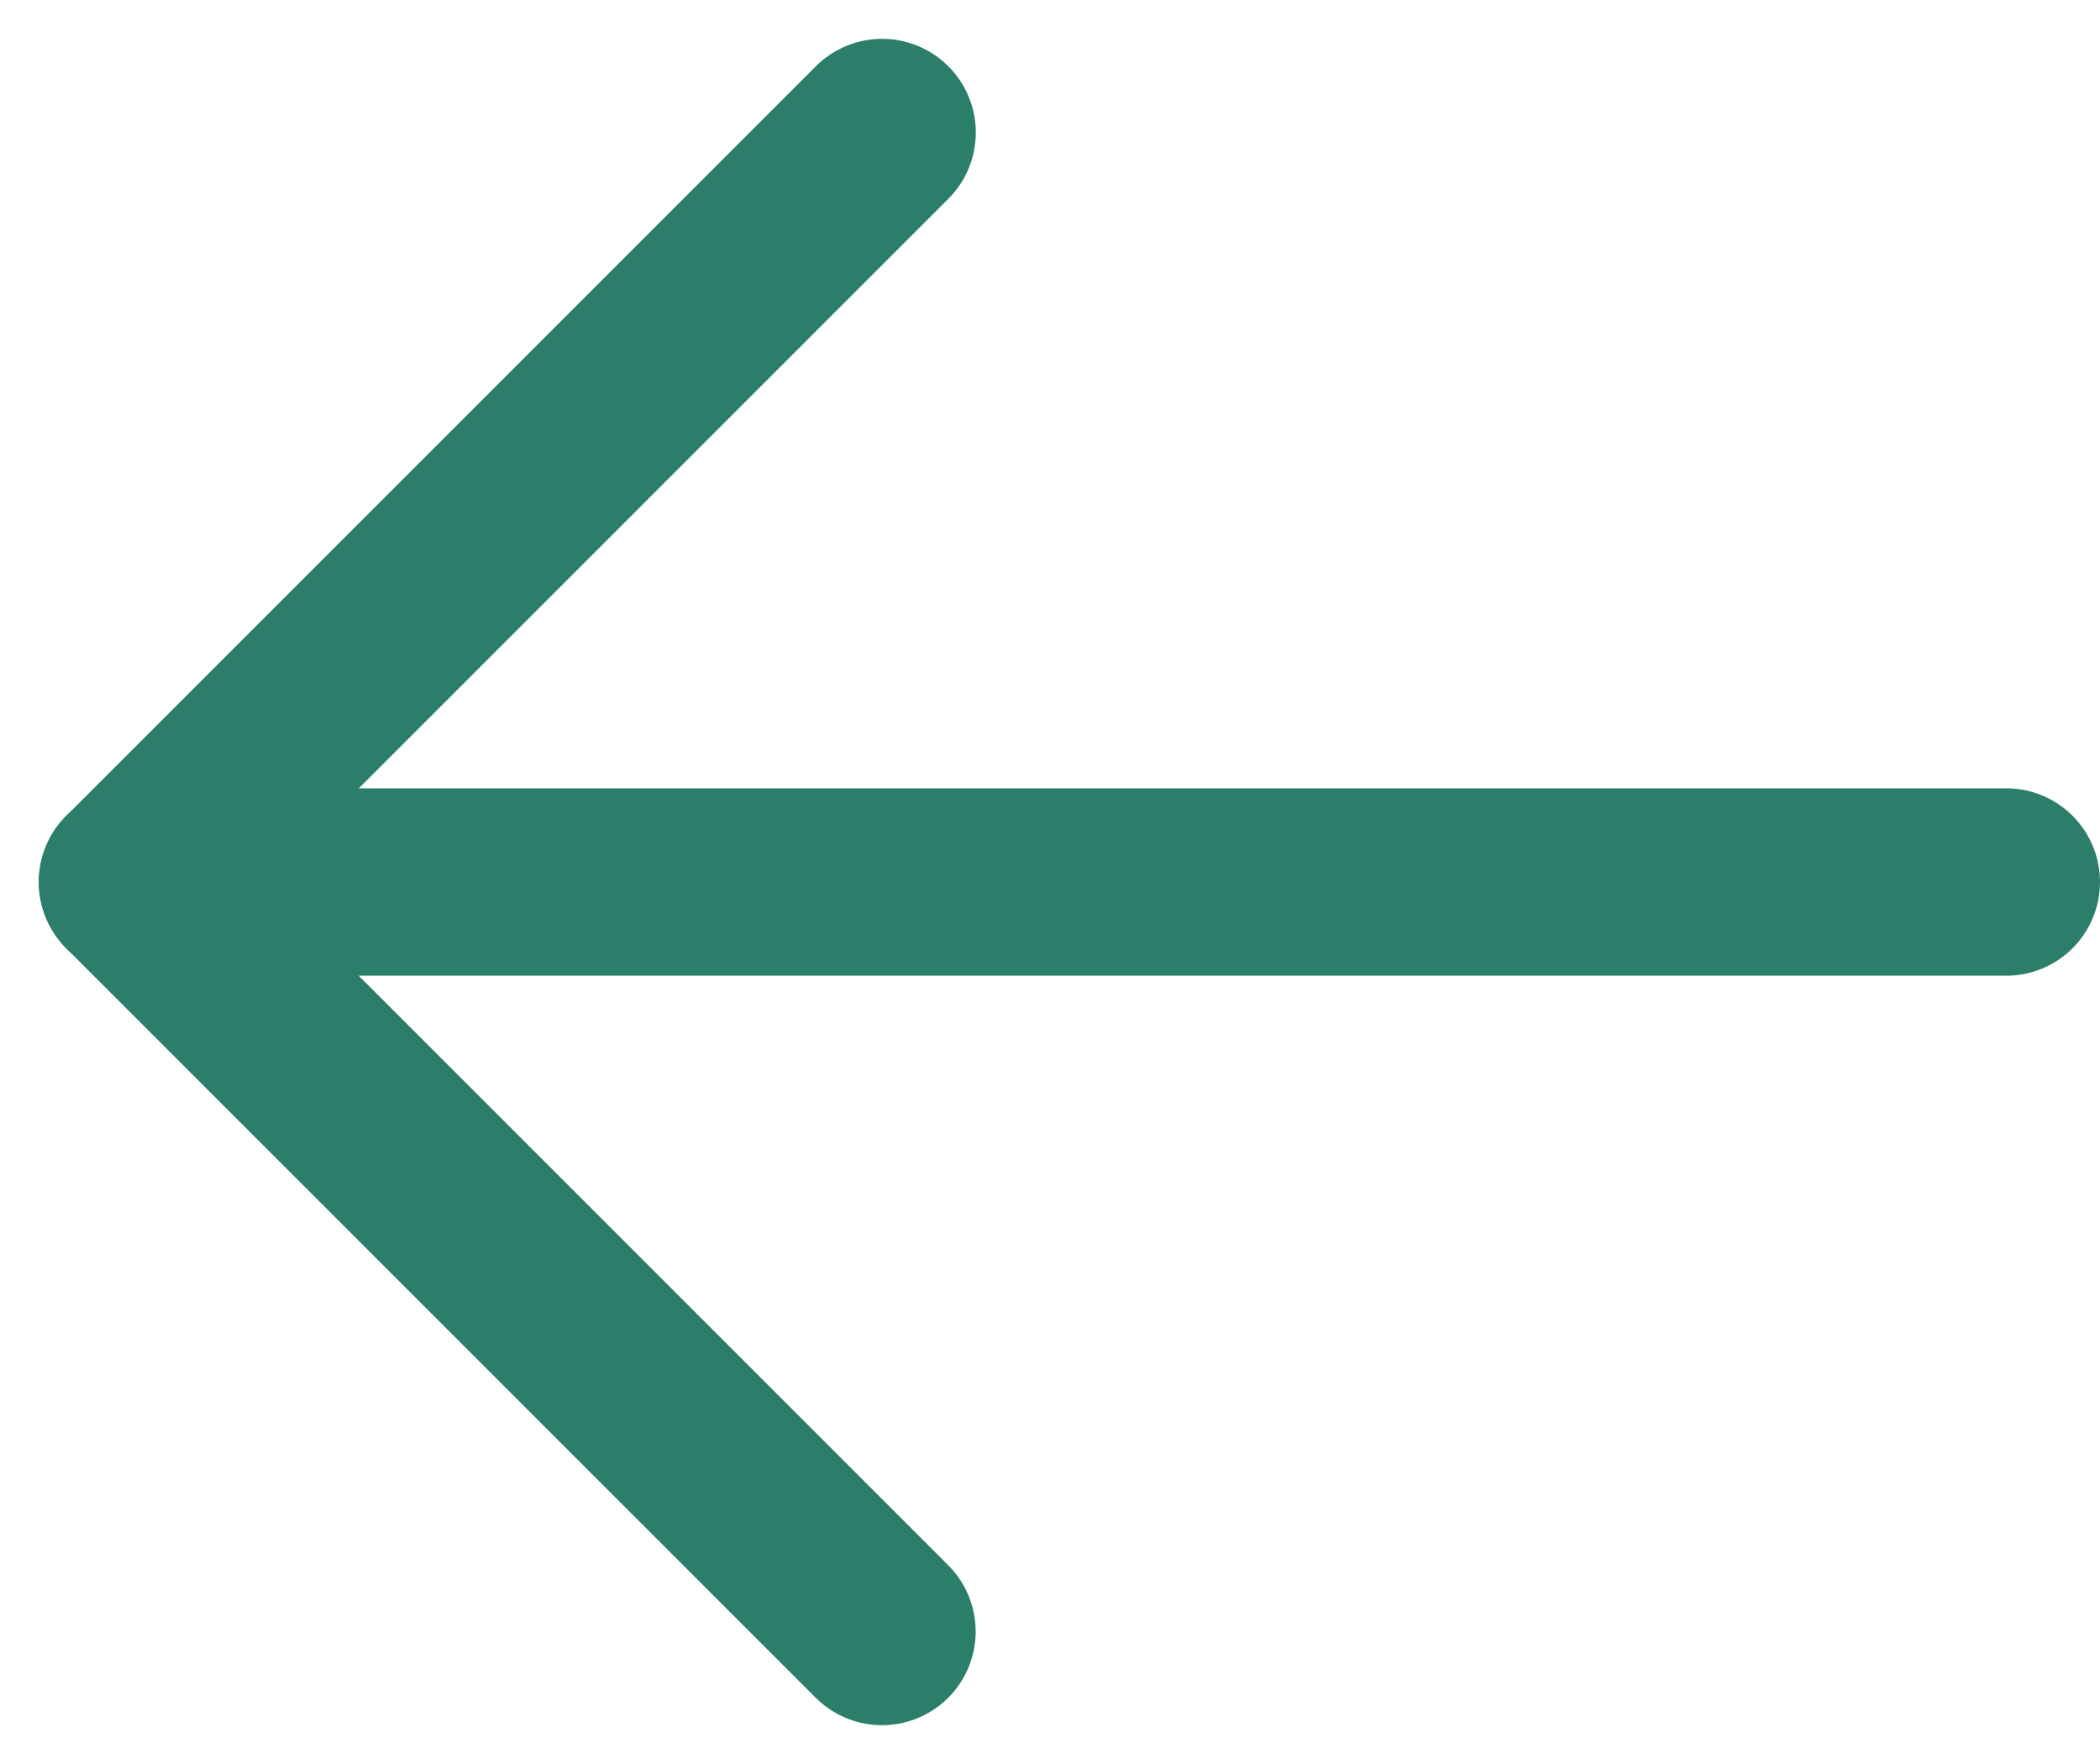
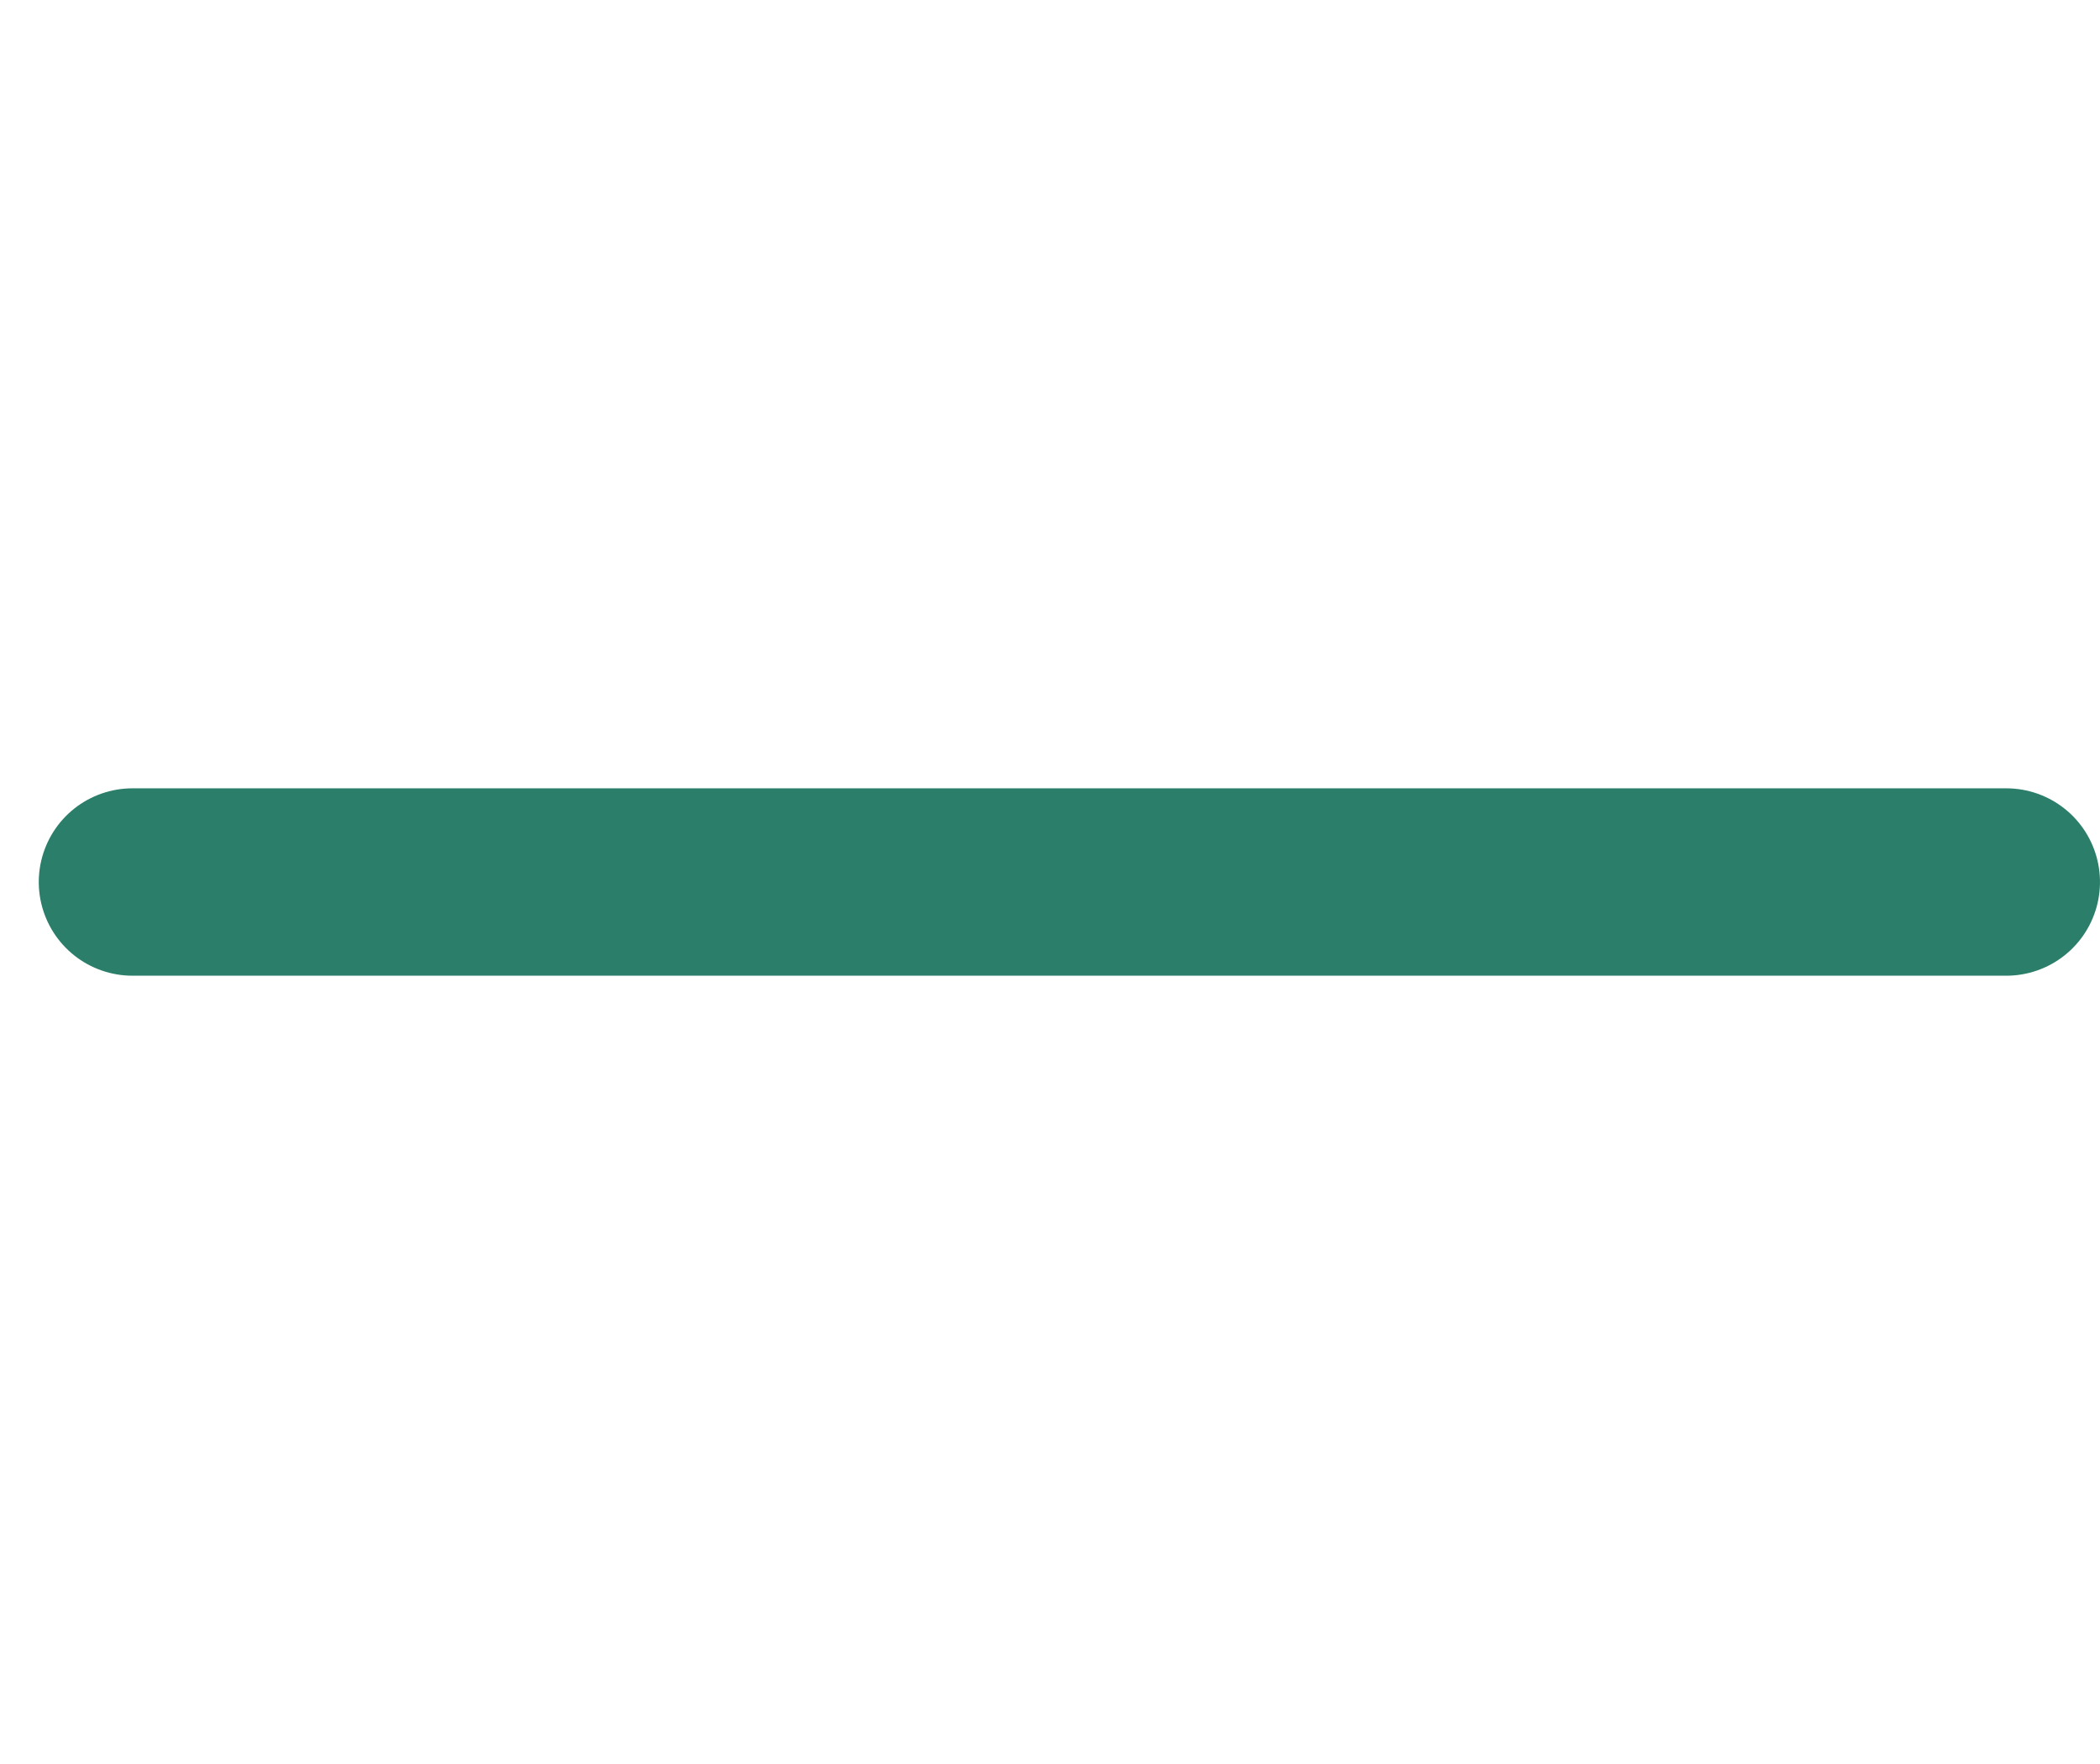
<svg xmlns="http://www.w3.org/2000/svg" width="22.414" height="18.828" viewBox="0 0 22.414 18.828">
  <g id="Group_95634" data-name="Group 95634" transform="translate(1.414 -0.586)">
    <g id="Group_95510" data-name="Group 95510" transform="translate(0 10) rotate(-45)">
      <g id="Group_95342" data-name="Group 95342" transform="translate(0 0)">
        <path id="Path_57" data-name="Path 57" d="M0,0V20" transform="translate(14.142 14.142) rotate(135)" fill="none" stroke="#2b7e69" stroke-linecap="round" stroke-linejoin="round" stroke-width="2" />
-         <path id="Path_59" data-name="Path 59" d="M11.314,0H0V11.312" transform="translate(0 0.001)" fill="none" stroke="#2b7e69" stroke-linecap="round" stroke-linejoin="round" stroke-width="2" />
      </g>
    </g>
  </g>
</svg>